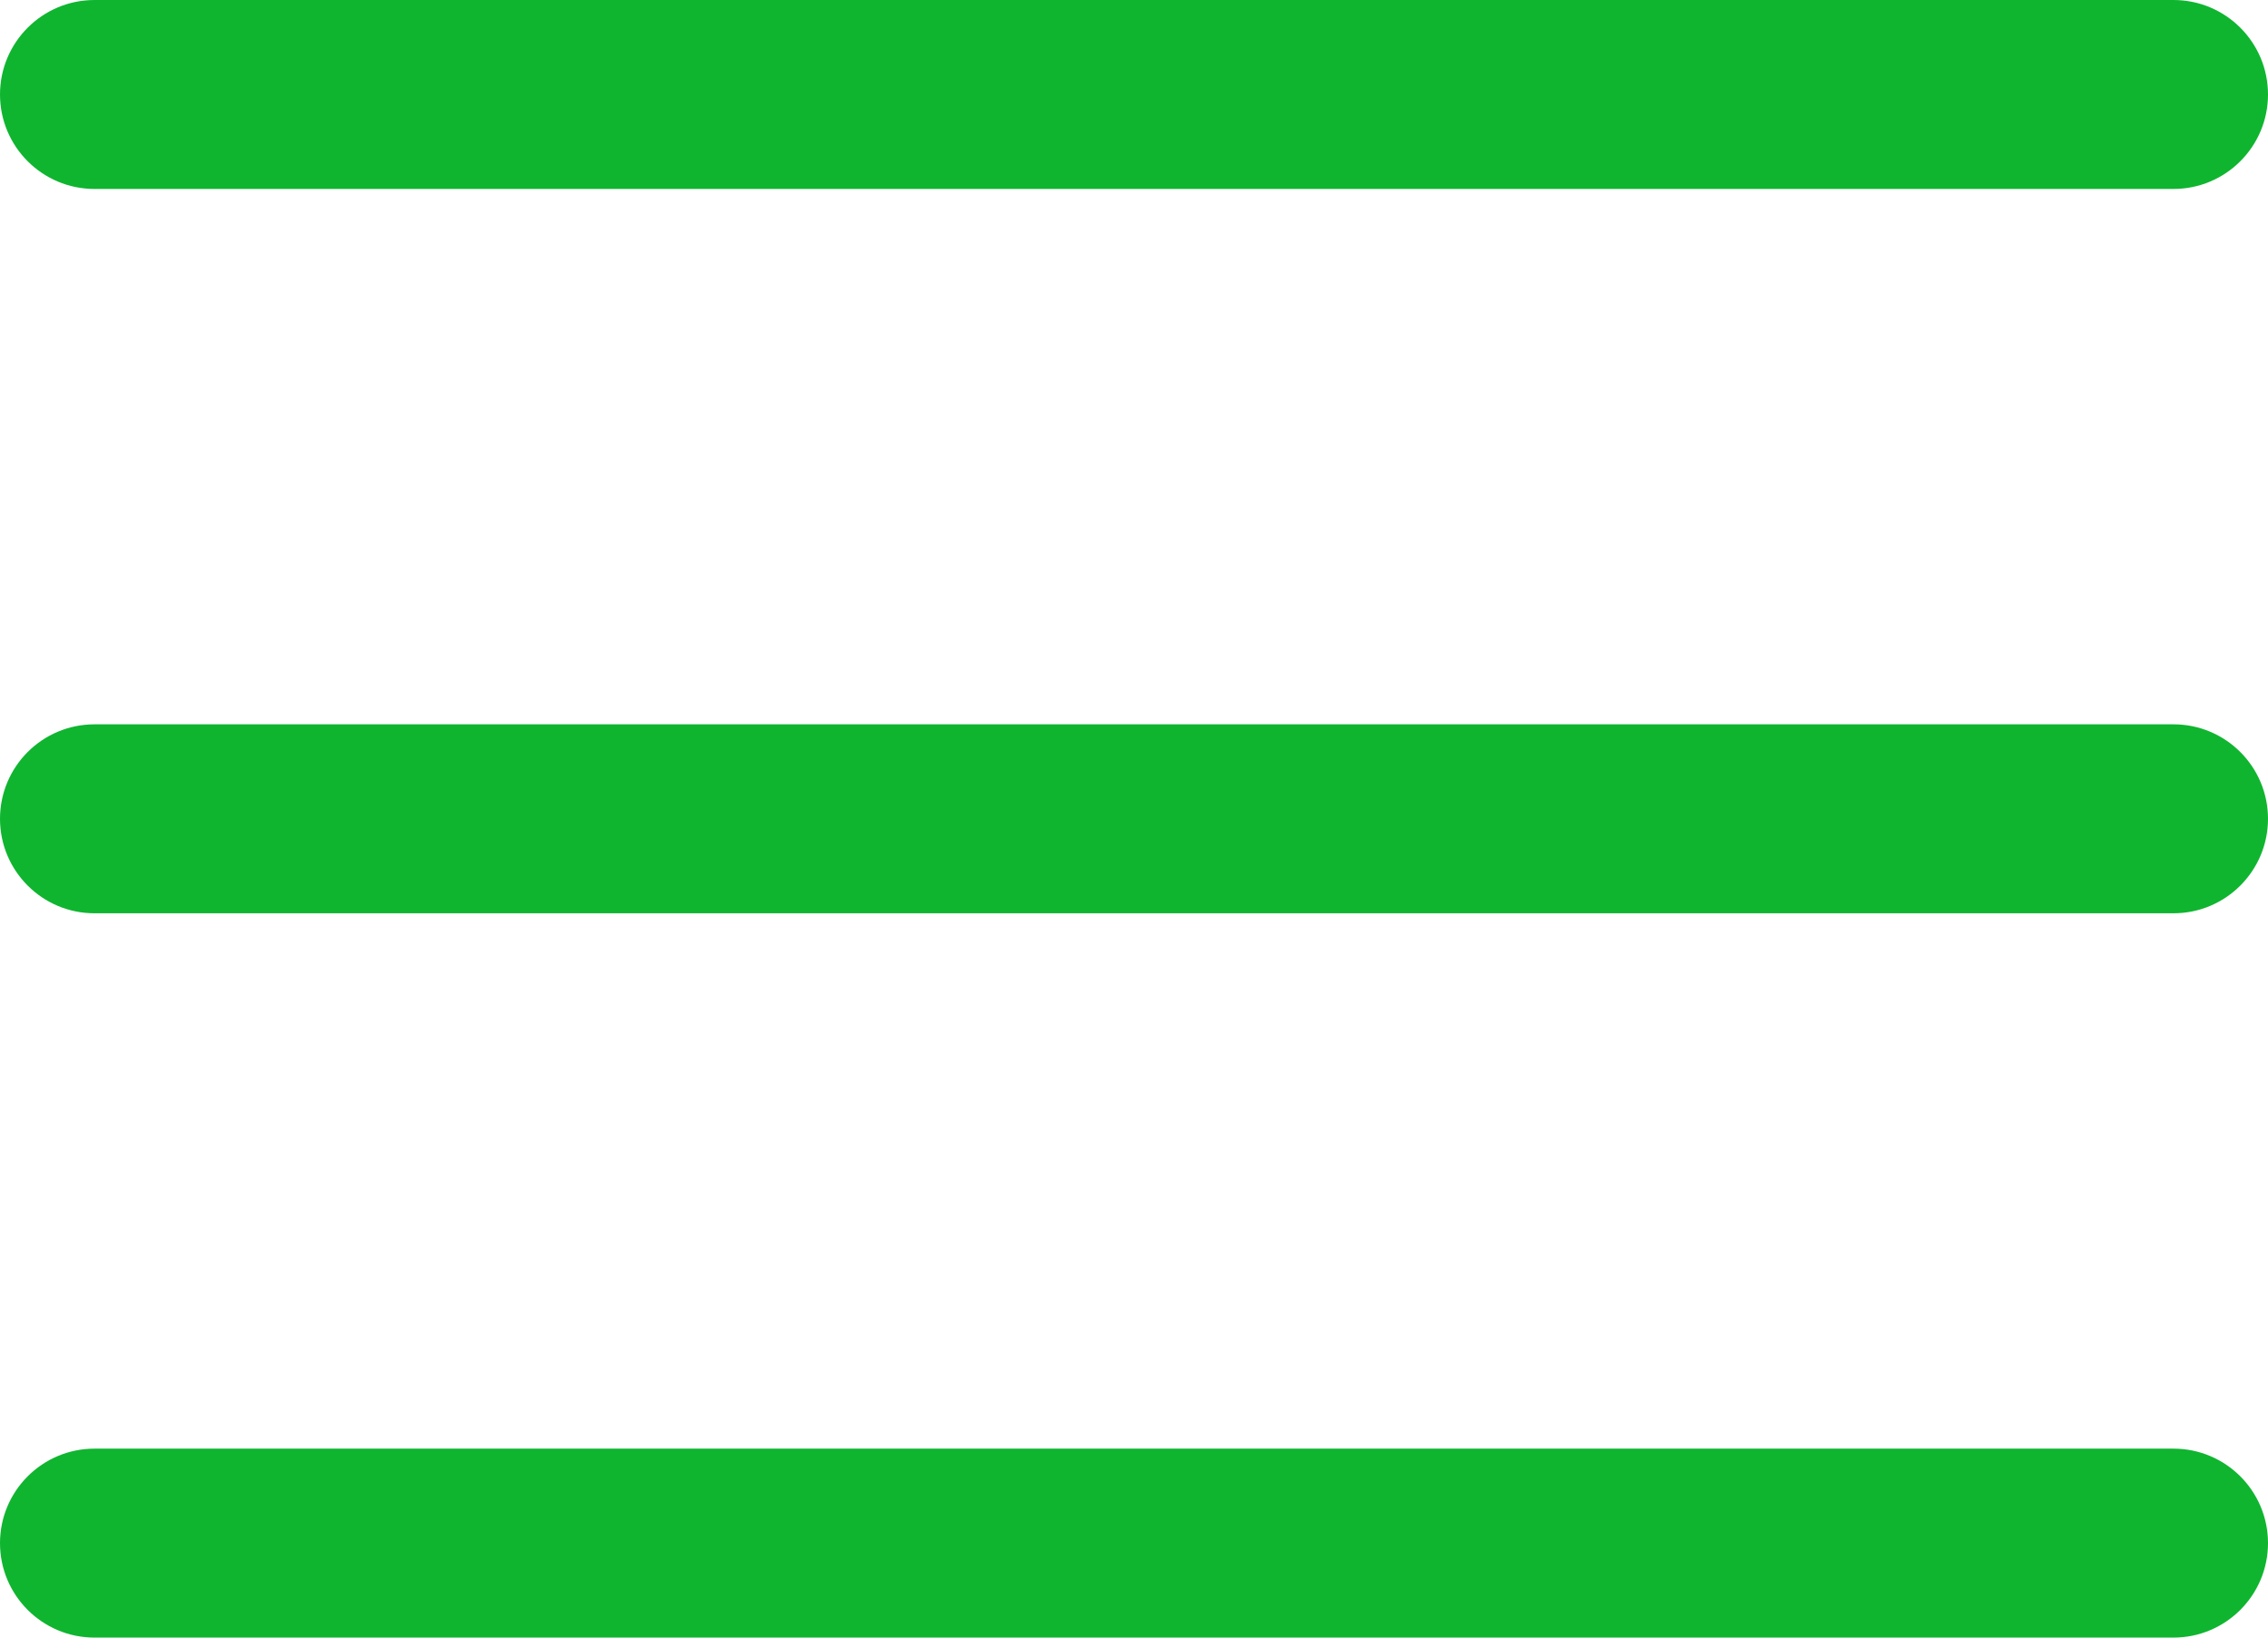
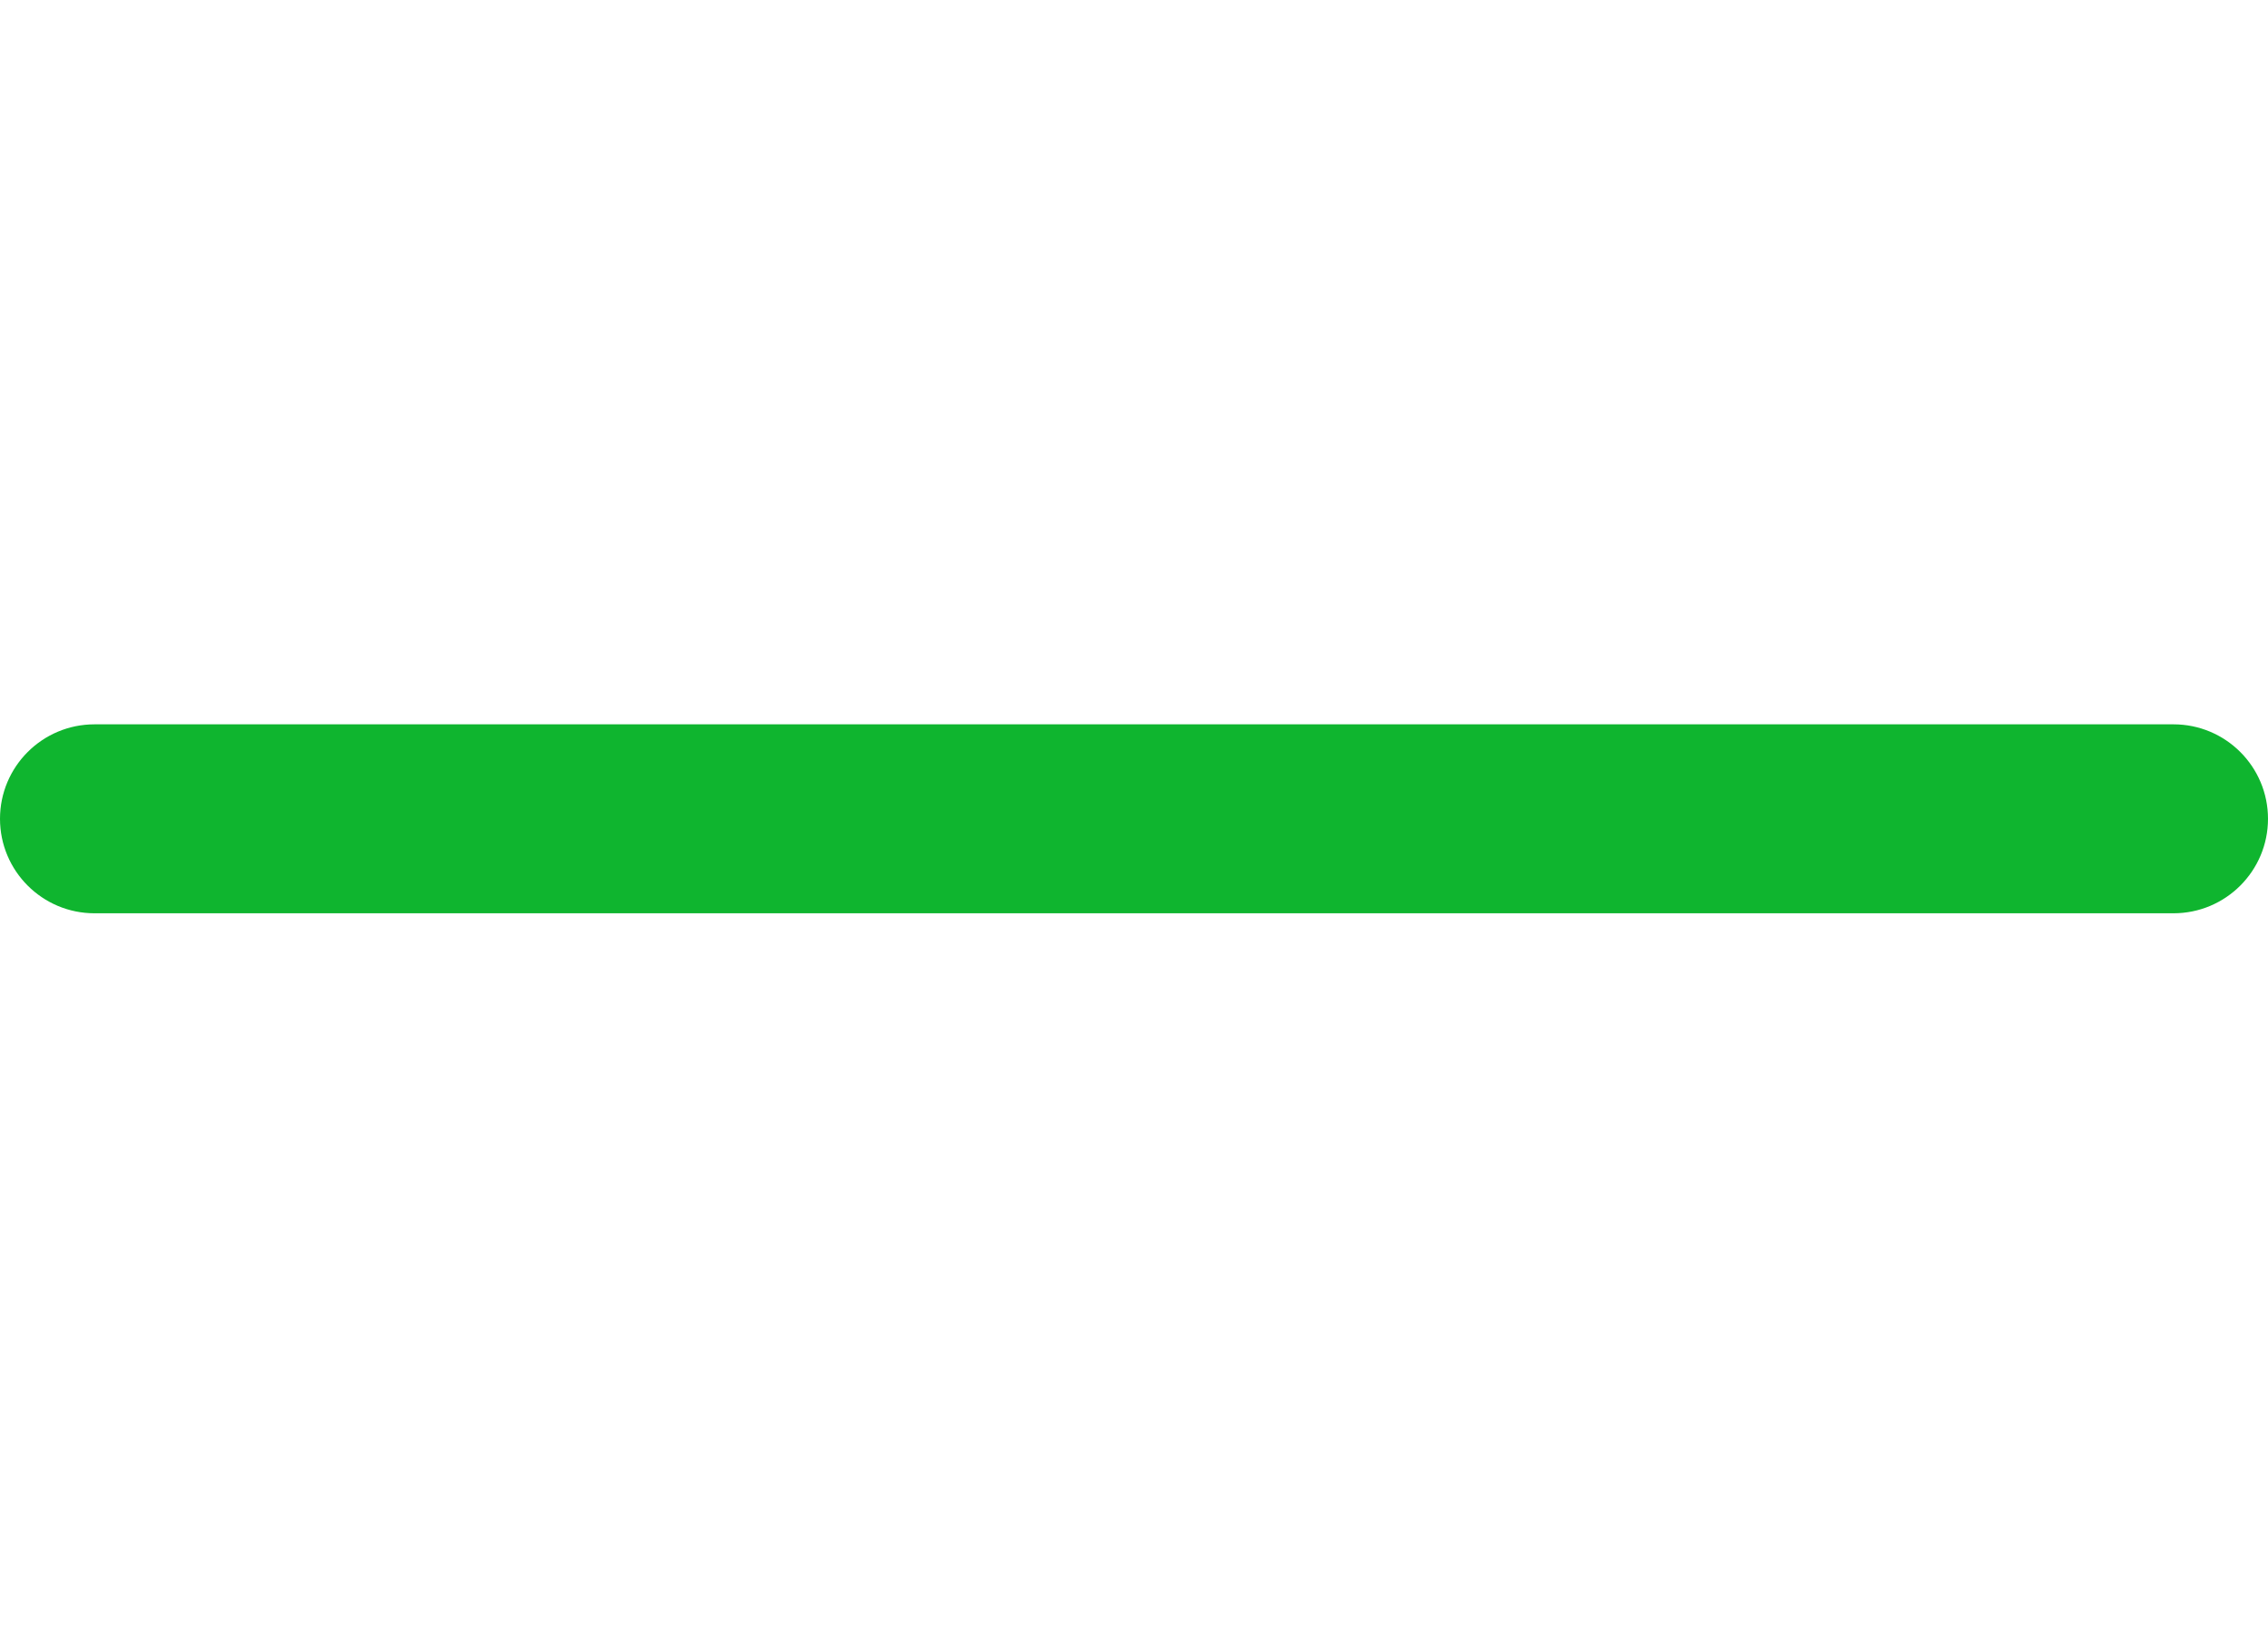
<svg xmlns="http://www.w3.org/2000/svg" xml:space="preserve" width="135.467mm" height="97.837mm" version="1.0" style="shape-rendering:geometricPrecision; text-rendering:geometricPrecision; image-rendering:optimizeQuality; fill-rule:evenodd; clip-rule:evenodd" viewBox="0 0 7740.61 5590.42">
  <defs>
    <style type="text/css">
   
    .fil0 {fill:#0FB52F}
   
  </style>
  </defs>
  <g id="Слой_x0020_1">
    <g id="_2257178822160">
      <path class="fil0" d="M7418.08 3117.77l-7095.56 0c-178.03,0 -322.52,-144.49 -322.52,-322.52 0,-178.03 144.49,-322.52 322.52,-322.52l7095.56 -0.01c178.03,0 322.52,144.49 322.52,322.52 0,178.03 -144.49,322.52 -322.52,322.52l0 0.01zm0 0z" />
-       <path class="fil0" d="M7418.08 645.05l-7095.56 0c-178.03,0 -322.52,-144.49 -322.52,-322.52 0,-178.03 144.49,-322.52 322.52,-322.52l7095.56 -0.01c178.03,0 322.52,144.49 322.52,322.52 0,178.03 -144.49,322.52 -322.52,322.52l0 0.01zm0 0z" />
-       <path class="fil0" d="M7418.08 5590.42l-7095.56 0c-178.03,0 -322.52,-144.49 -322.52,-322.52 0,-178.03 144.49,-322.52 322.52,-322.52l7095.56 -0.01c178.03,0 322.52,144.49 322.52,322.52 0,178.03 -144.49,322.52 -322.52,322.52l0 0.01zm0 0z" />
    </g>
  </g>
</svg>